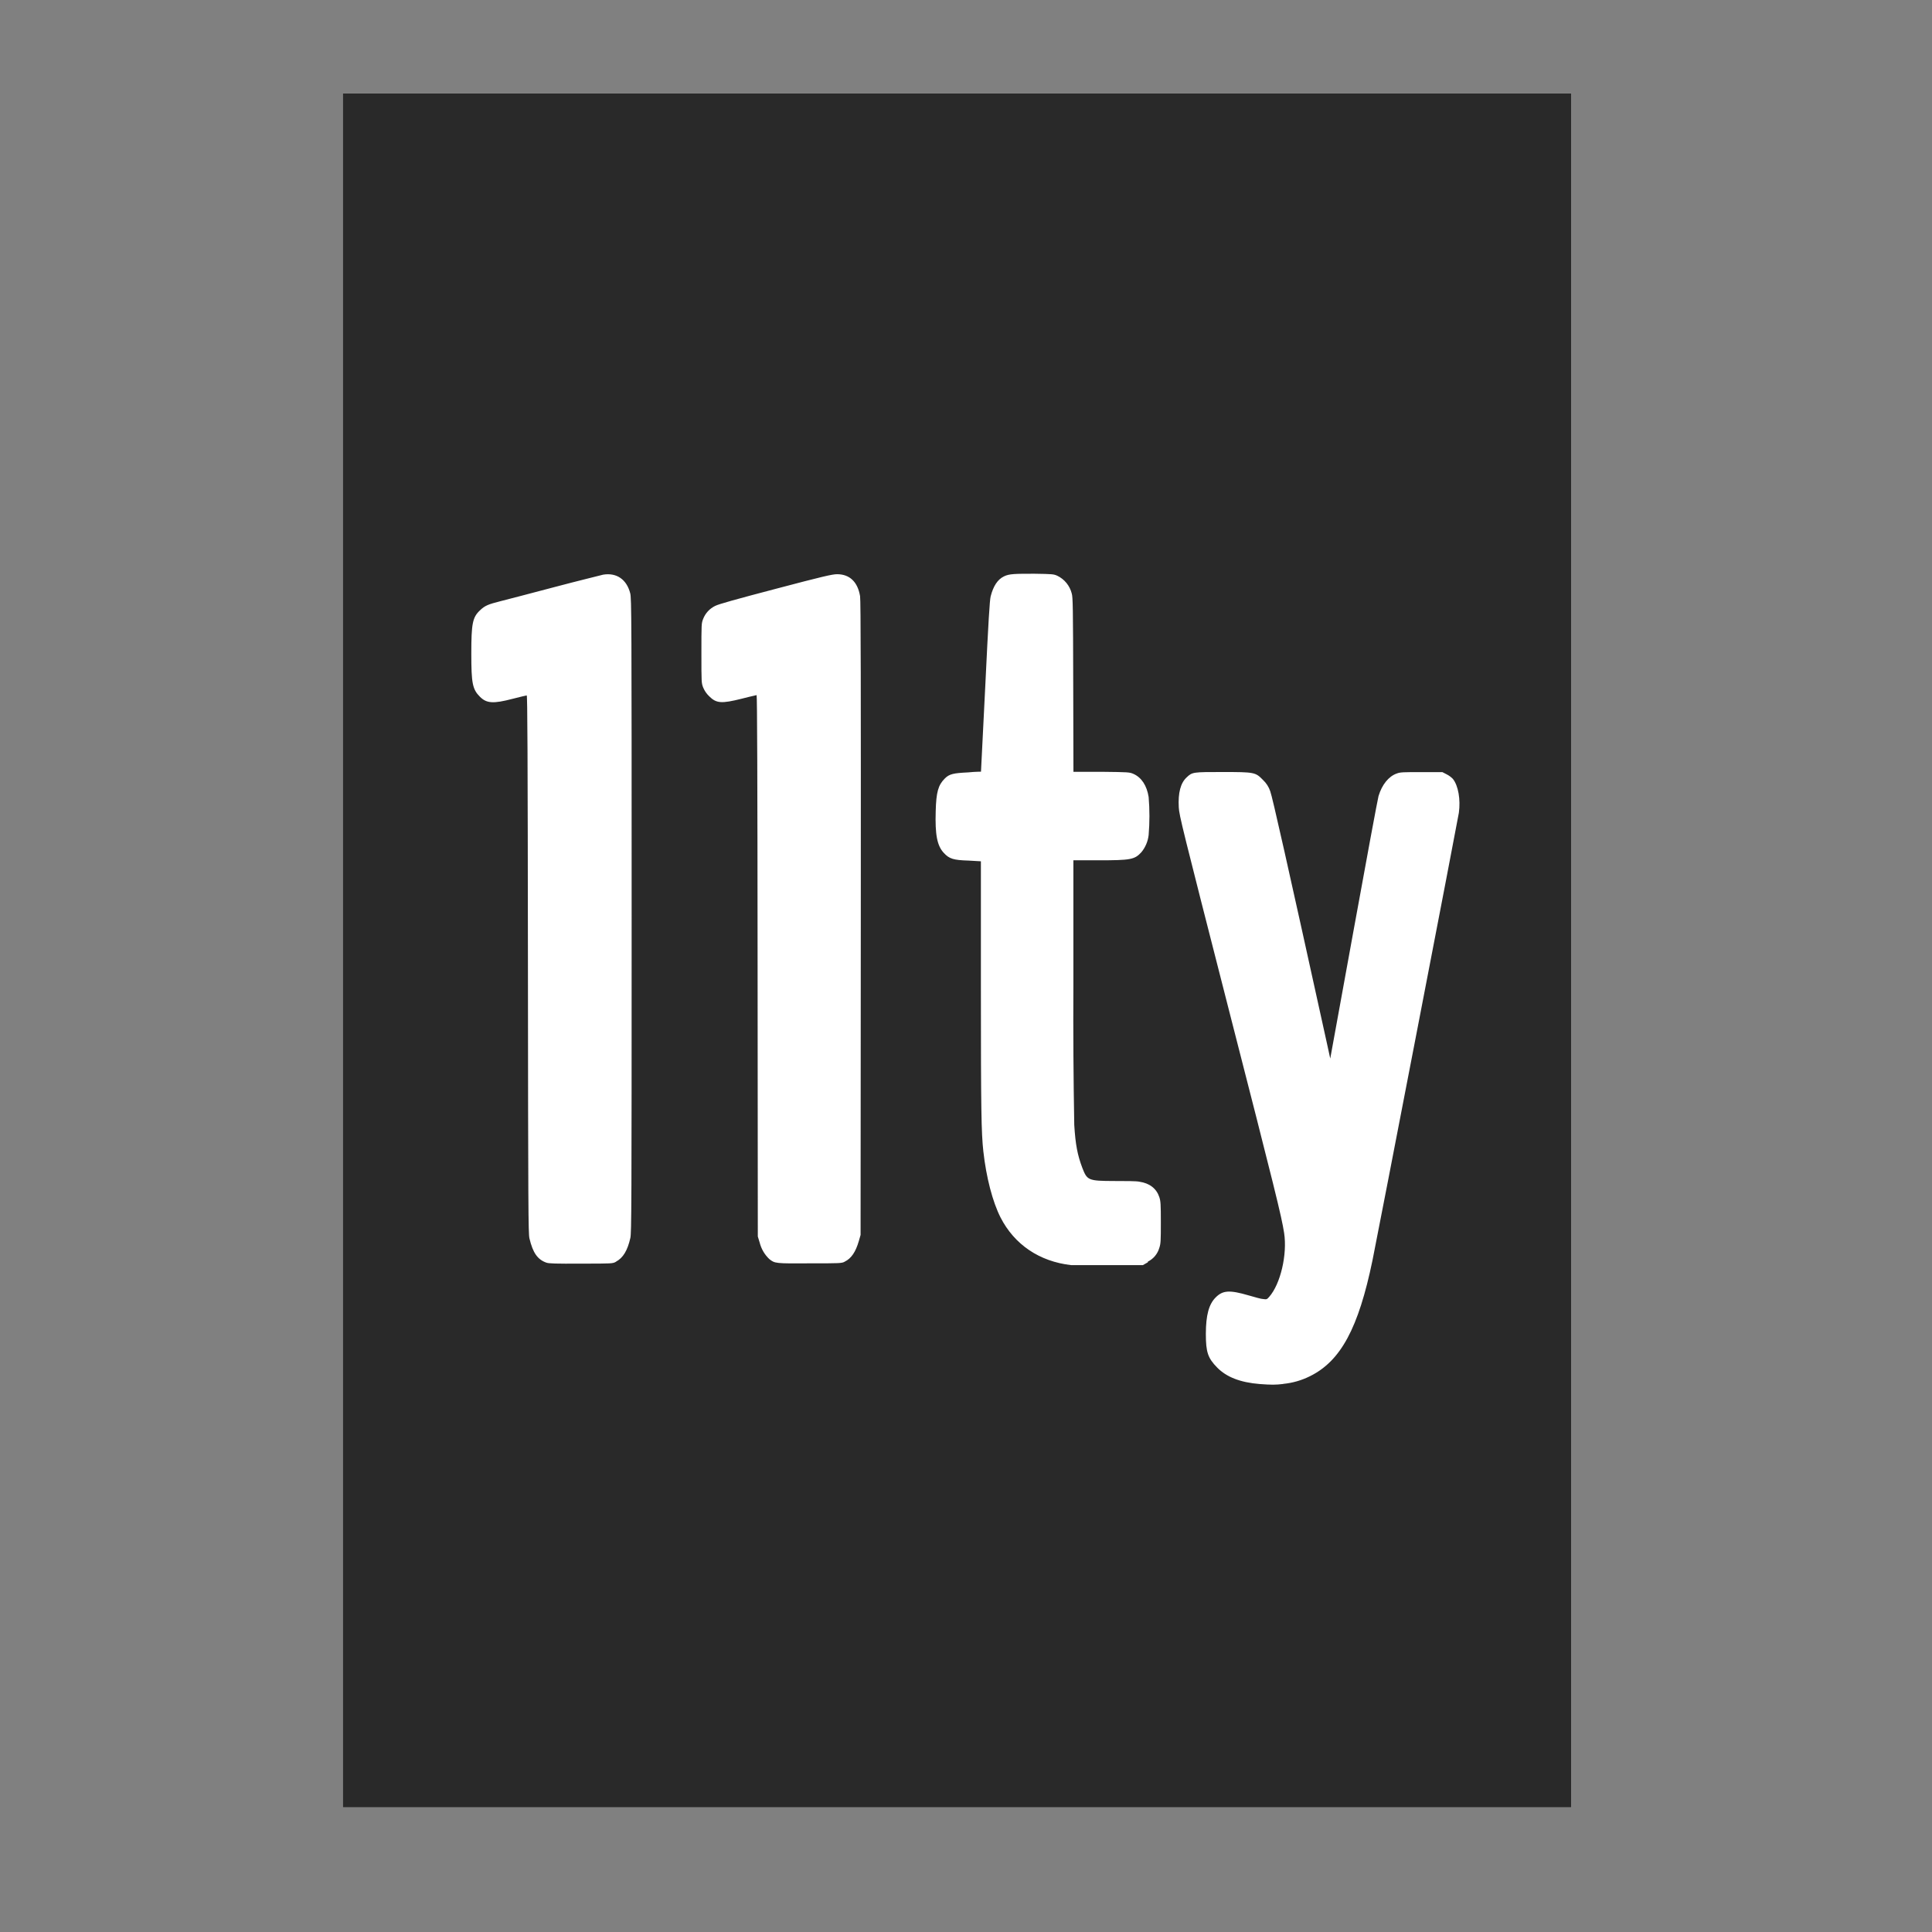
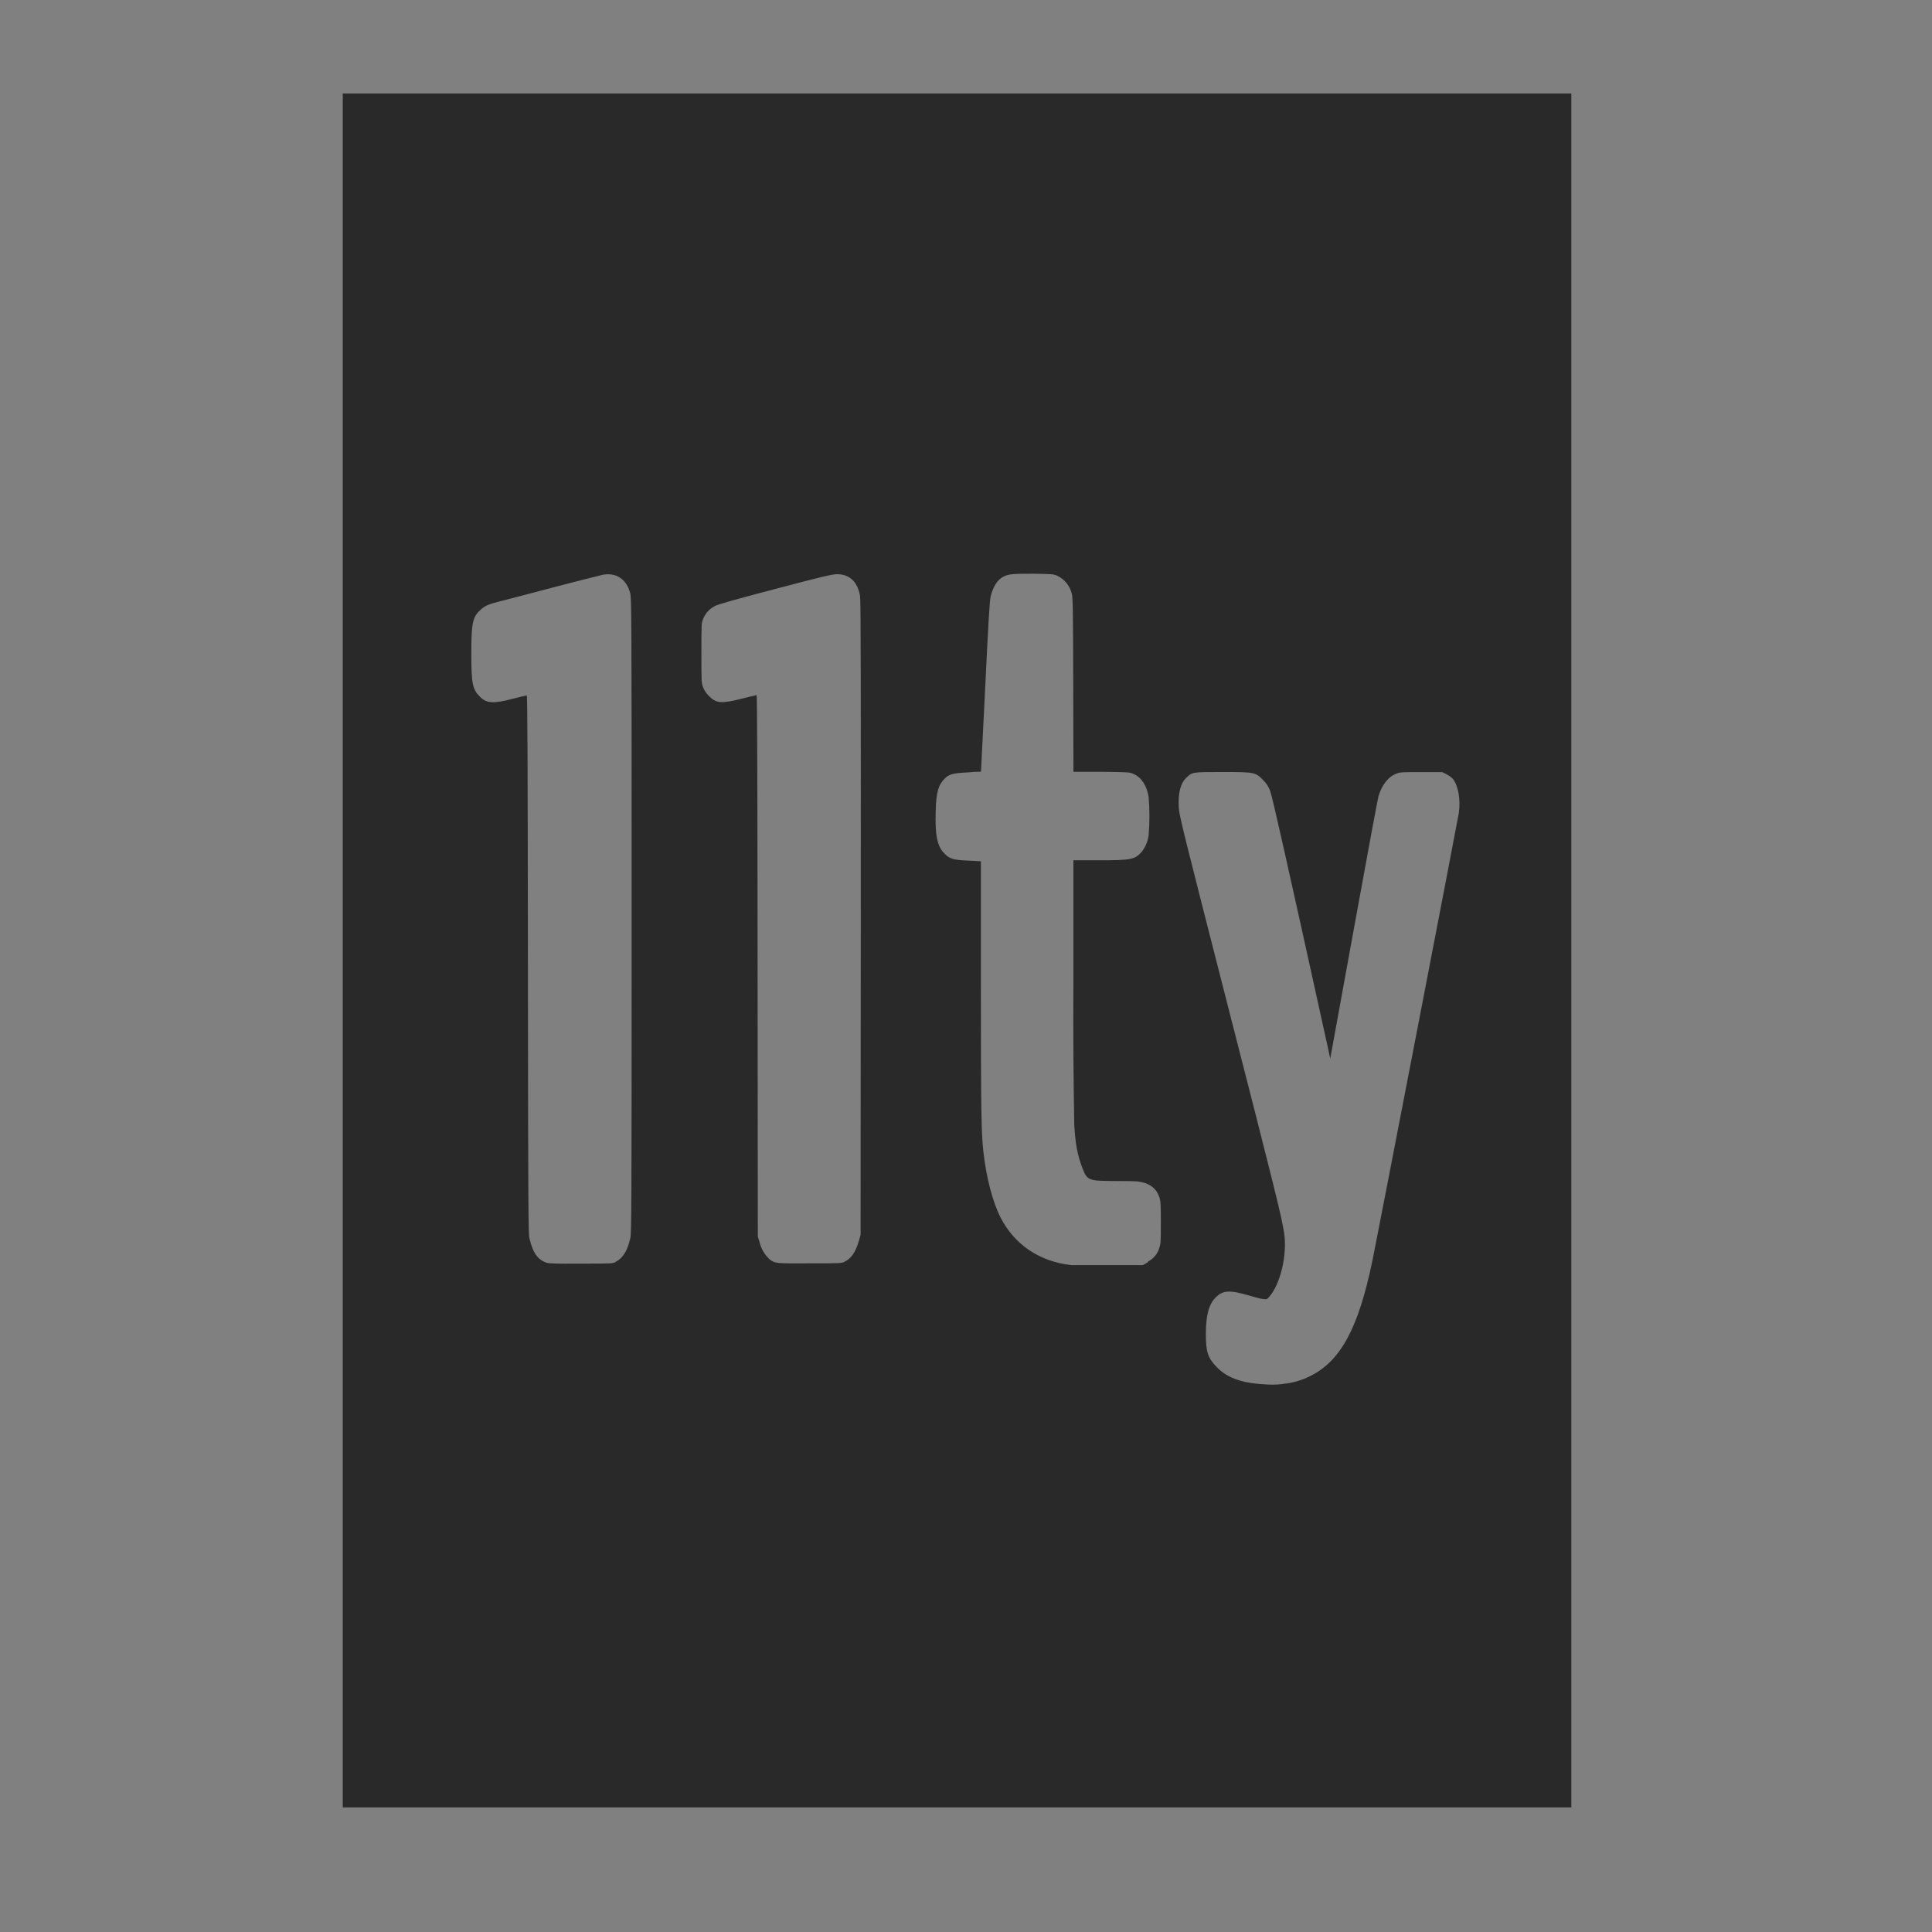
<svg xmlns="http://www.w3.org/2000/svg" width="62" height="62" viewBox="0 0 62 62" fill="none">
  <rect x="0" y="0" width="62" height="62" fill="#808080" stroke="none" />
-   <path d="M11 30.5V3H50.426V58H11V30.5Z" fill="white" />
  <path d="M11 30.5V3H50.426V58H11V30.5ZM41.181 44.41C41.479 44.382 41.768 44.298 42.036 44.165C43.026 43.677 43.594 42.625 44.046 40.439C44.22 39.587 46.784 26.304 46.816 26.086C46.876 25.66 46.798 25.211 46.624 24.995C46.566 24.936 46.499 24.886 46.425 24.849L46.287 24.778H45.62C45.04 24.778 44.937 24.778 44.823 24.823C44.564 24.913 44.348 25.181 44.238 25.548C44.213 25.635 43.853 27.567 43.441 29.84L42.689 33.97L42.584 33.488C41.3 27.651 40.833 25.578 40.764 25.394C40.718 25.254 40.636 25.128 40.528 25.027C40.288 24.782 40.26 24.775 39.229 24.775C38.287 24.775 38.262 24.775 38.083 24.945C37.886 25.126 37.803 25.44 37.828 25.907C37.842 26.171 37.932 26.526 39.405 32.288C40.925 38.216 41.126 39.032 41.209 39.568C41.314 40.256 41.094 41.202 40.732 41.615C40.659 41.699 40.647 41.704 40.54 41.688C40.475 41.688 40.265 41.626 40.072 41.571C39.458 41.392 39.242 41.406 39.013 41.635C38.793 41.855 38.699 42.203 38.697 42.804C38.697 43.391 38.761 43.583 39.062 43.888C39.362 44.193 39.804 44.365 40.425 44.415C40.801 44.443 40.929 44.443 41.181 44.413V44.41ZM36.836 40.487C36.925 40.443 37.003 40.381 37.066 40.306C37.129 40.23 37.176 40.142 37.203 40.047C37.249 39.914 37.253 39.822 37.253 39.231C37.253 38.647 37.246 38.546 37.205 38.42C37.114 38.143 36.894 37.971 36.568 37.923C36.474 37.9 36.11 37.9 35.755 37.9C34.918 37.898 34.888 37.877 34.733 37.478C34.577 37.066 34.513 36.731 34.474 36.099C34.448 34.617 34.438 33.135 34.446 31.653V27.608H35.248C36.288 27.608 36.41 27.585 36.628 27.349C36.757 27.192 36.838 27.001 36.861 26.799C36.895 26.392 36.895 25.982 36.861 25.575C36.802 25.209 36.635 24.954 36.378 24.837C36.247 24.78 36.229 24.778 35.347 24.768H34.448L34.441 21.973C34.435 19.475 34.43 19.161 34.393 19.044C34.362 18.922 34.305 18.808 34.225 18.71C34.146 18.612 34.046 18.533 33.933 18.478C33.813 18.423 33.768 18.421 33.199 18.412C32.581 18.412 32.383 18.412 32.216 18.498C32.017 18.595 31.877 18.803 31.792 19.136C31.76 19.259 31.719 19.928 31.618 22.028L31.481 24.764C31.481 24.764 31.297 24.764 31.068 24.787C30.596 24.81 30.465 24.837 30.319 24.984C30.108 25.195 30.044 25.419 30.028 26.027C30.005 26.792 30.073 27.143 30.291 27.374C30.463 27.56 30.598 27.603 31.082 27.617L31.478 27.64V31.731C31.478 35.627 31.492 36.358 31.556 36.942C31.65 37.79 31.854 38.567 32.108 39.069C32.553 39.939 33.355 40.483 34.373 40.599H36.676L36.836 40.508V40.487ZM19.77 40.487C19.995 40.366 20.137 40.134 20.229 39.726C20.265 39.55 20.27 38.807 20.27 29.372C20.27 19.784 20.267 19.198 20.224 19.037C20.109 18.593 19.788 18.372 19.358 18.441C19.277 18.464 18.569 18.634 17.786 18.842C17 19.049 16.218 19.255 16.049 19.296C15.659 19.395 15.558 19.438 15.405 19.585C15.164 19.809 15.125 20.009 15.125 20.974C15.125 21.927 15.162 22.119 15.4 22.358C15.615 22.575 15.833 22.587 16.445 22.427C16.681 22.367 16.887 22.317 16.903 22.317C16.926 22.317 16.935 24.113 16.942 30.94C16.949 38.814 16.954 39.58 16.99 39.74C17.1 40.203 17.249 40.418 17.531 40.519C17.609 40.549 17.836 40.556 18.647 40.551C19.644 40.551 19.667 40.551 19.77 40.489V40.487ZM27.11 40.487C27.321 40.382 27.459 40.178 27.562 39.822L27.617 39.63L27.624 29.466C27.628 22.147 27.624 19.255 27.601 19.133C27.525 18.675 27.268 18.427 26.863 18.427C26.712 18.427 26.409 18.496 24.899 18.895C23.616 19.232 23.068 19.385 22.953 19.443C22.774 19.529 22.635 19.679 22.564 19.864C22.509 20.002 22.509 20.027 22.509 20.962C22.509 21.913 22.509 21.918 22.568 22.069C22.612 22.173 22.677 22.266 22.759 22.344C22.988 22.573 23.153 22.585 23.803 22.422C23.962 22.381 24.121 22.342 24.28 22.307C24.299 22.307 24.308 25.062 24.312 30.995L24.319 39.68L24.379 39.877C24.43 40.079 24.537 40.262 24.688 40.405C24.867 40.547 24.883 40.549 25.994 40.542C26.943 40.542 27.019 40.542 27.11 40.487Z" fill="#292929" />
</svg>